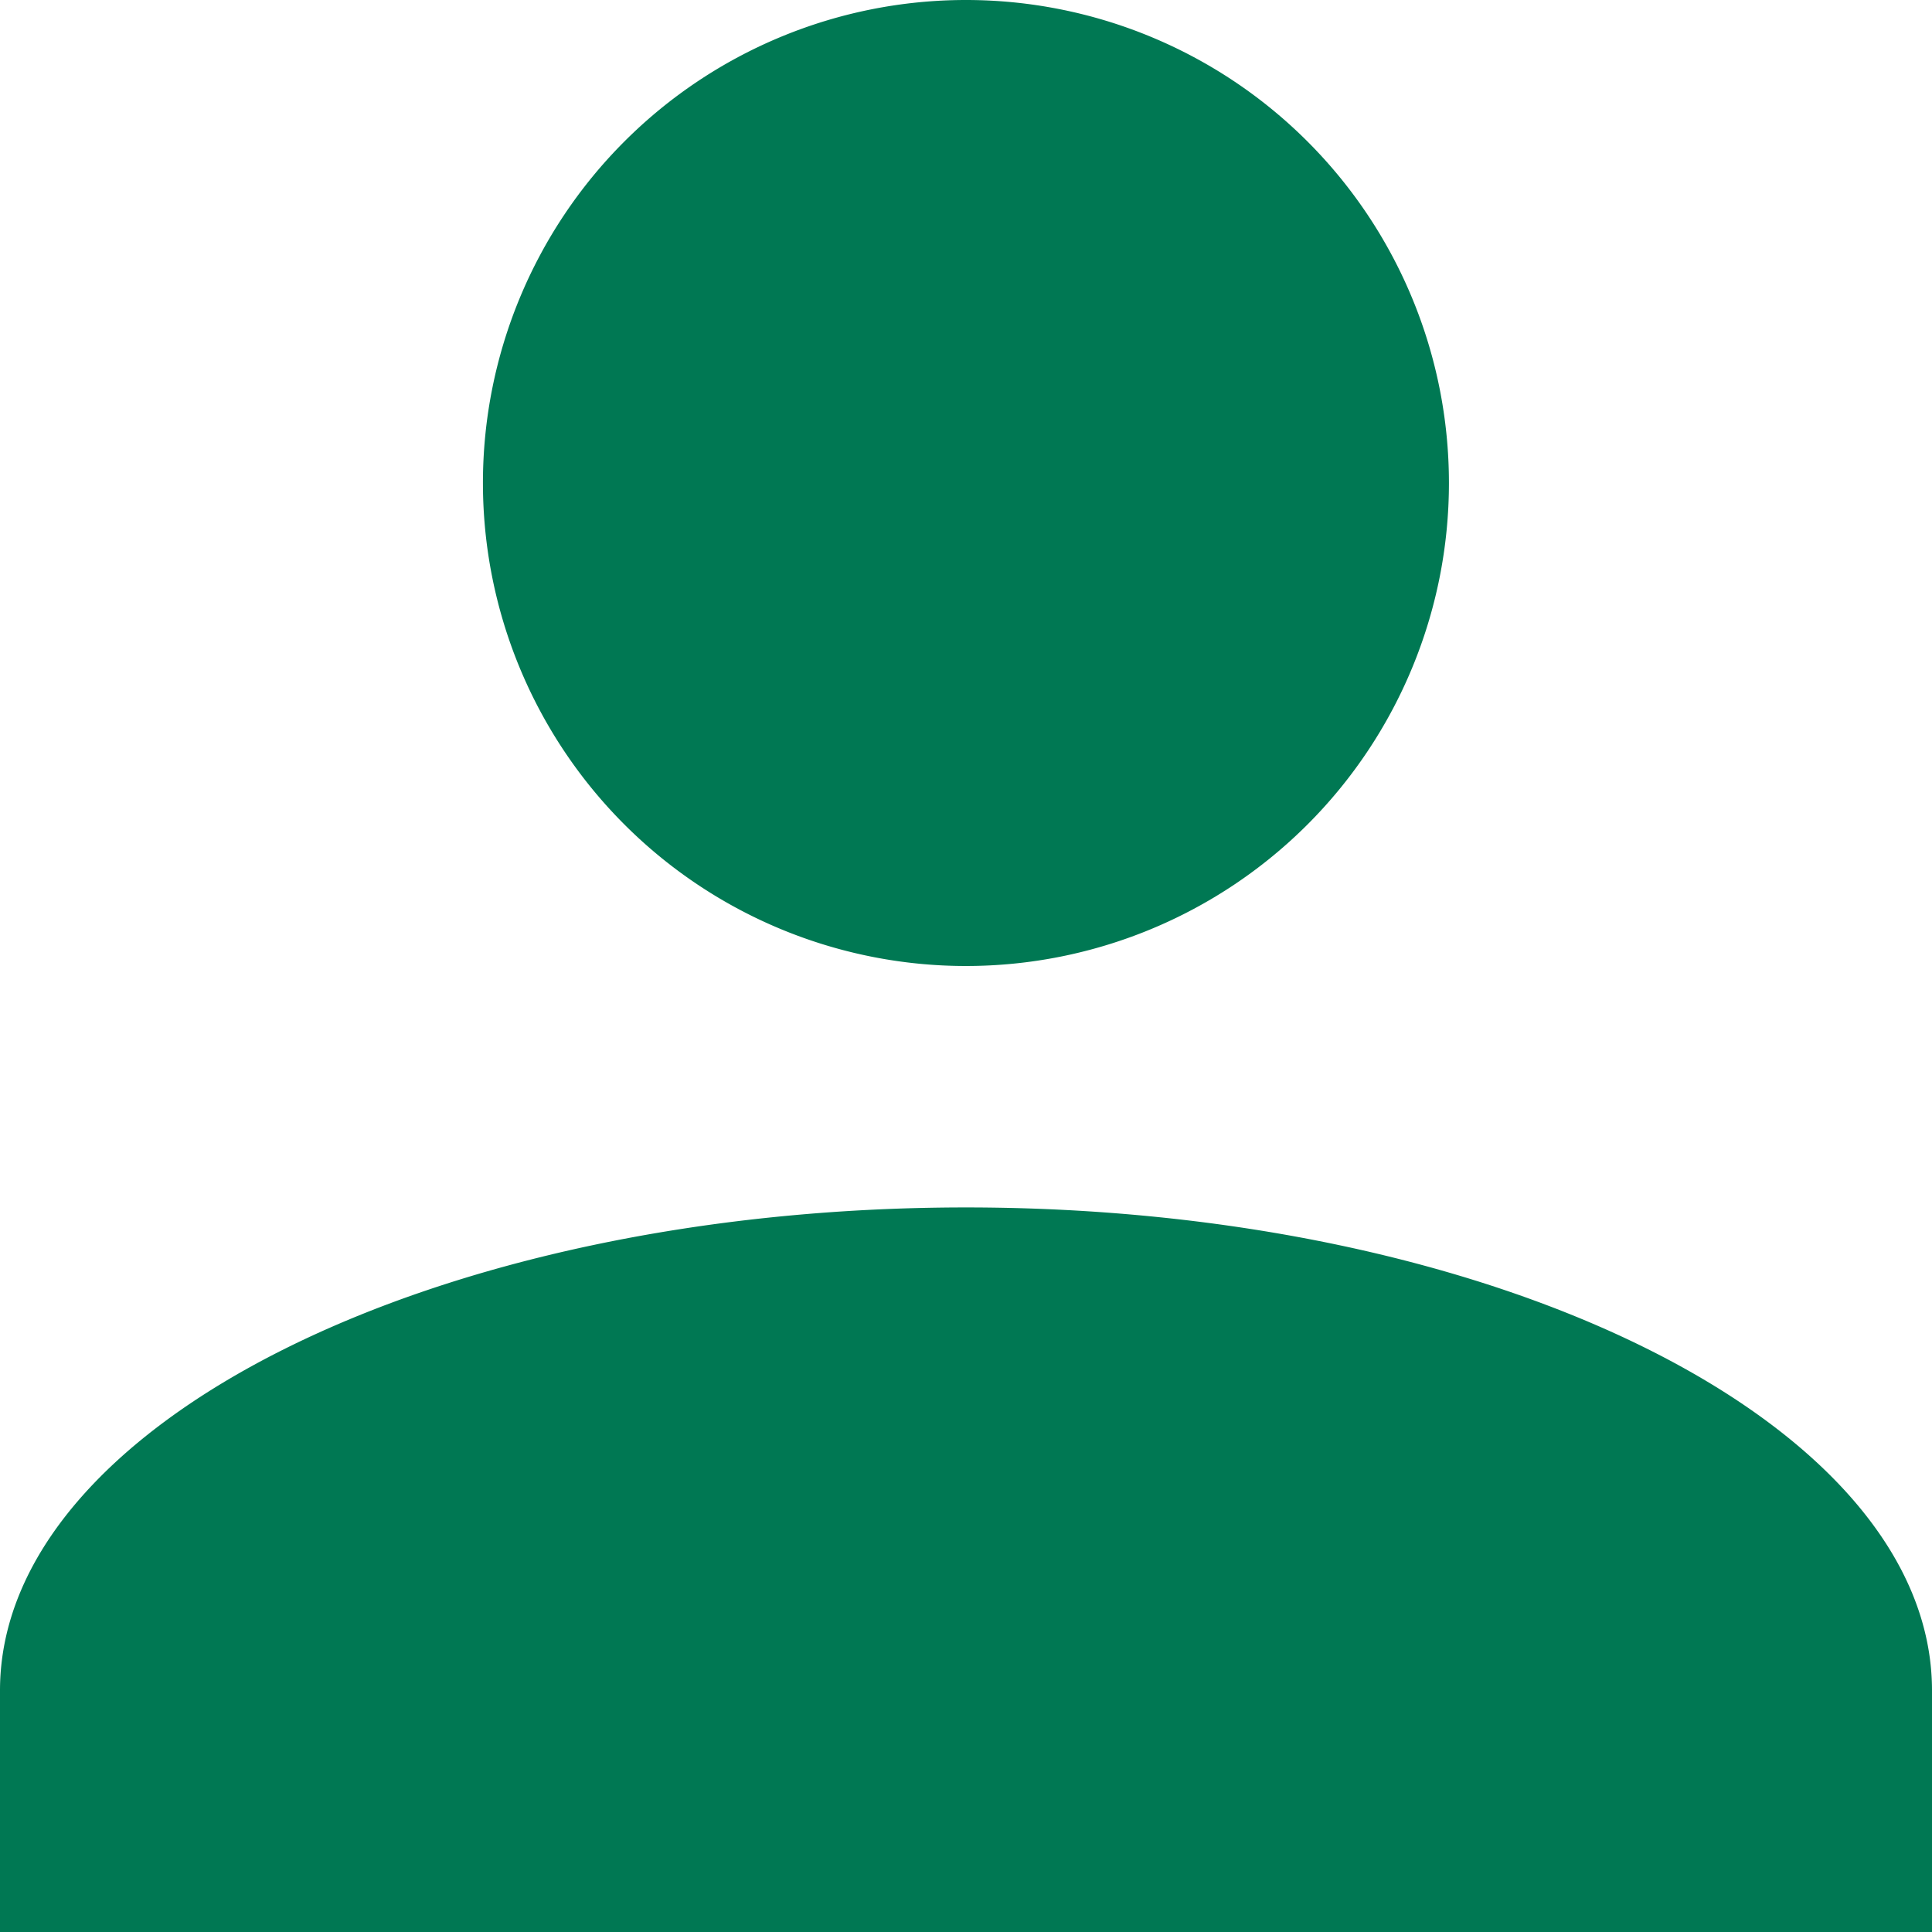
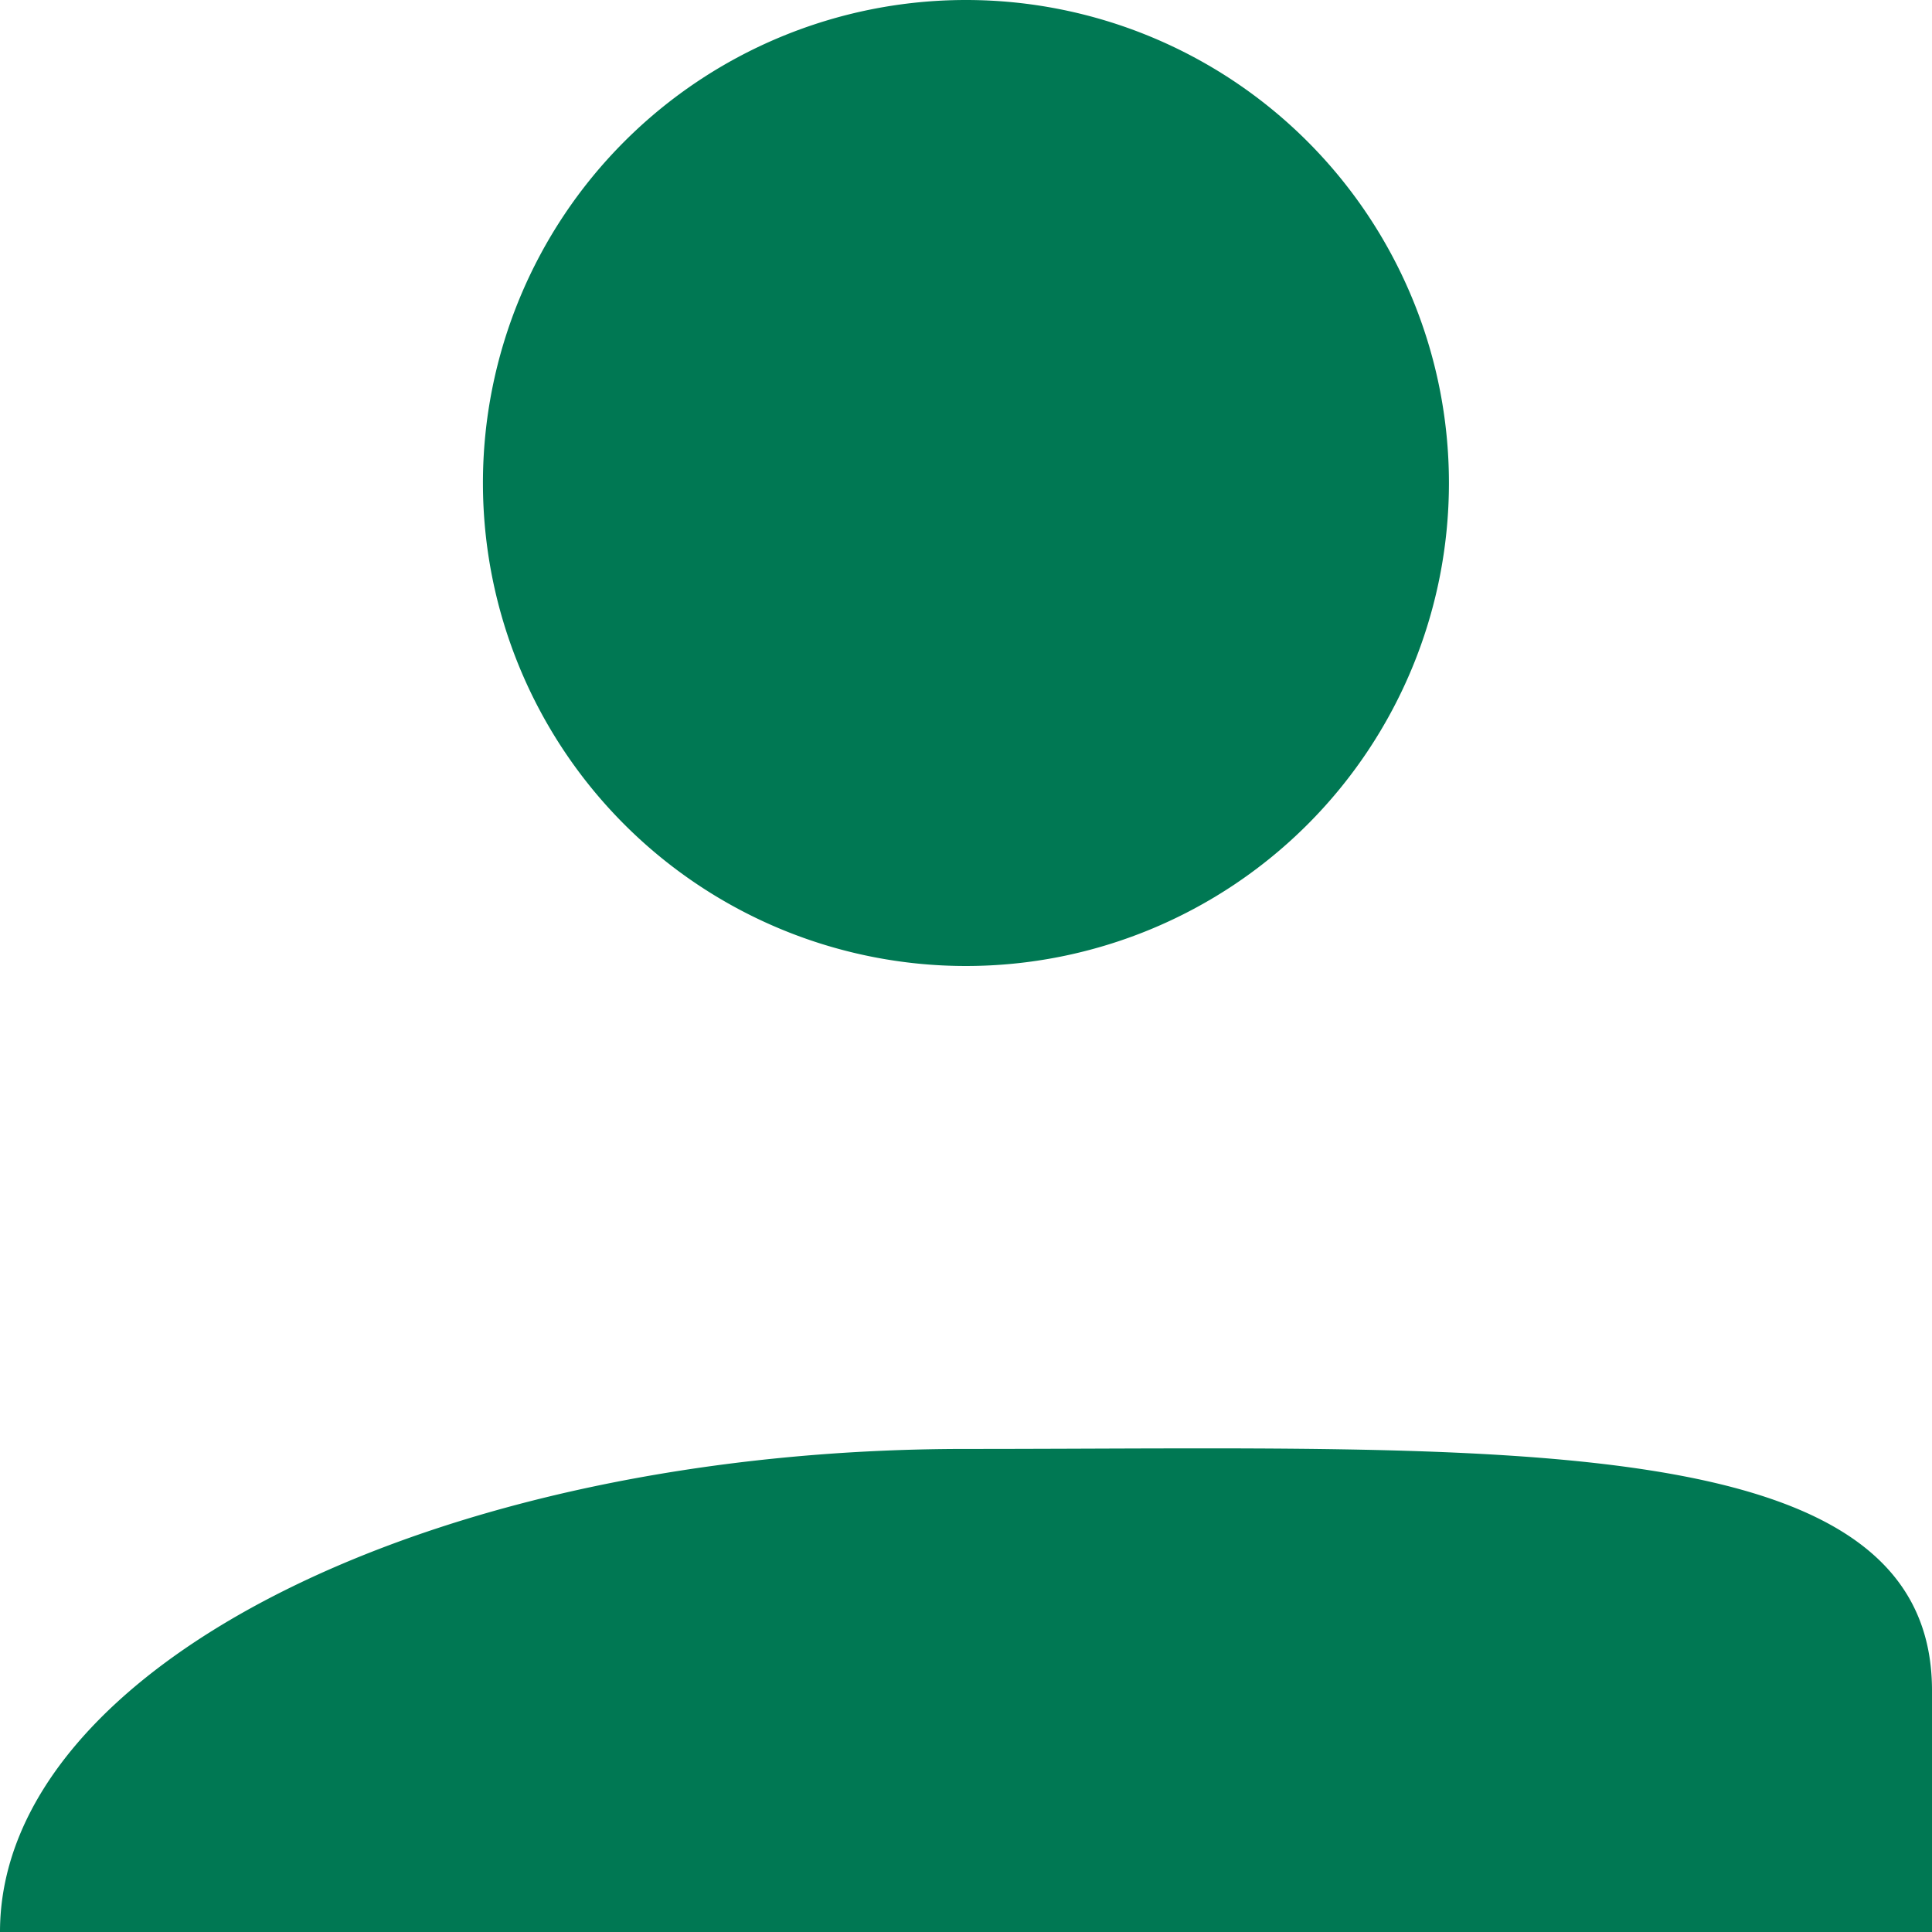
<svg xmlns="http://www.w3.org/2000/svg" width="29" height="29" viewBox="0 0 29 29">
  <g id="组_1943" data-name="组 1943" transform="translate(-613 -1338)">
    <g id="Profile" transform="translate(613 1338)">
-       <path id="联合_1" data-name="联合 1" d="M0,29V25.375c0-3.988,6.525-7.251,14.5-7.251S29,21.387,29,25.375V29ZM7.249,7.251A7.25,7.25,0,1,1,14.5,14.5,7.251,7.251,0,0,1,7.249,7.251Z" fill="#007853" />
+       <path id="联合_1" data-name="联合 1" d="M0,29c0-3.988,6.525-7.251,14.5-7.251S29,21.387,29,25.375V29ZM7.249,7.251A7.25,7.25,0,1,1,14.5,14.5,7.251,7.251,0,0,1,7.249,7.251Z" fill="#007853" />
    </g>
  </g>
</svg>